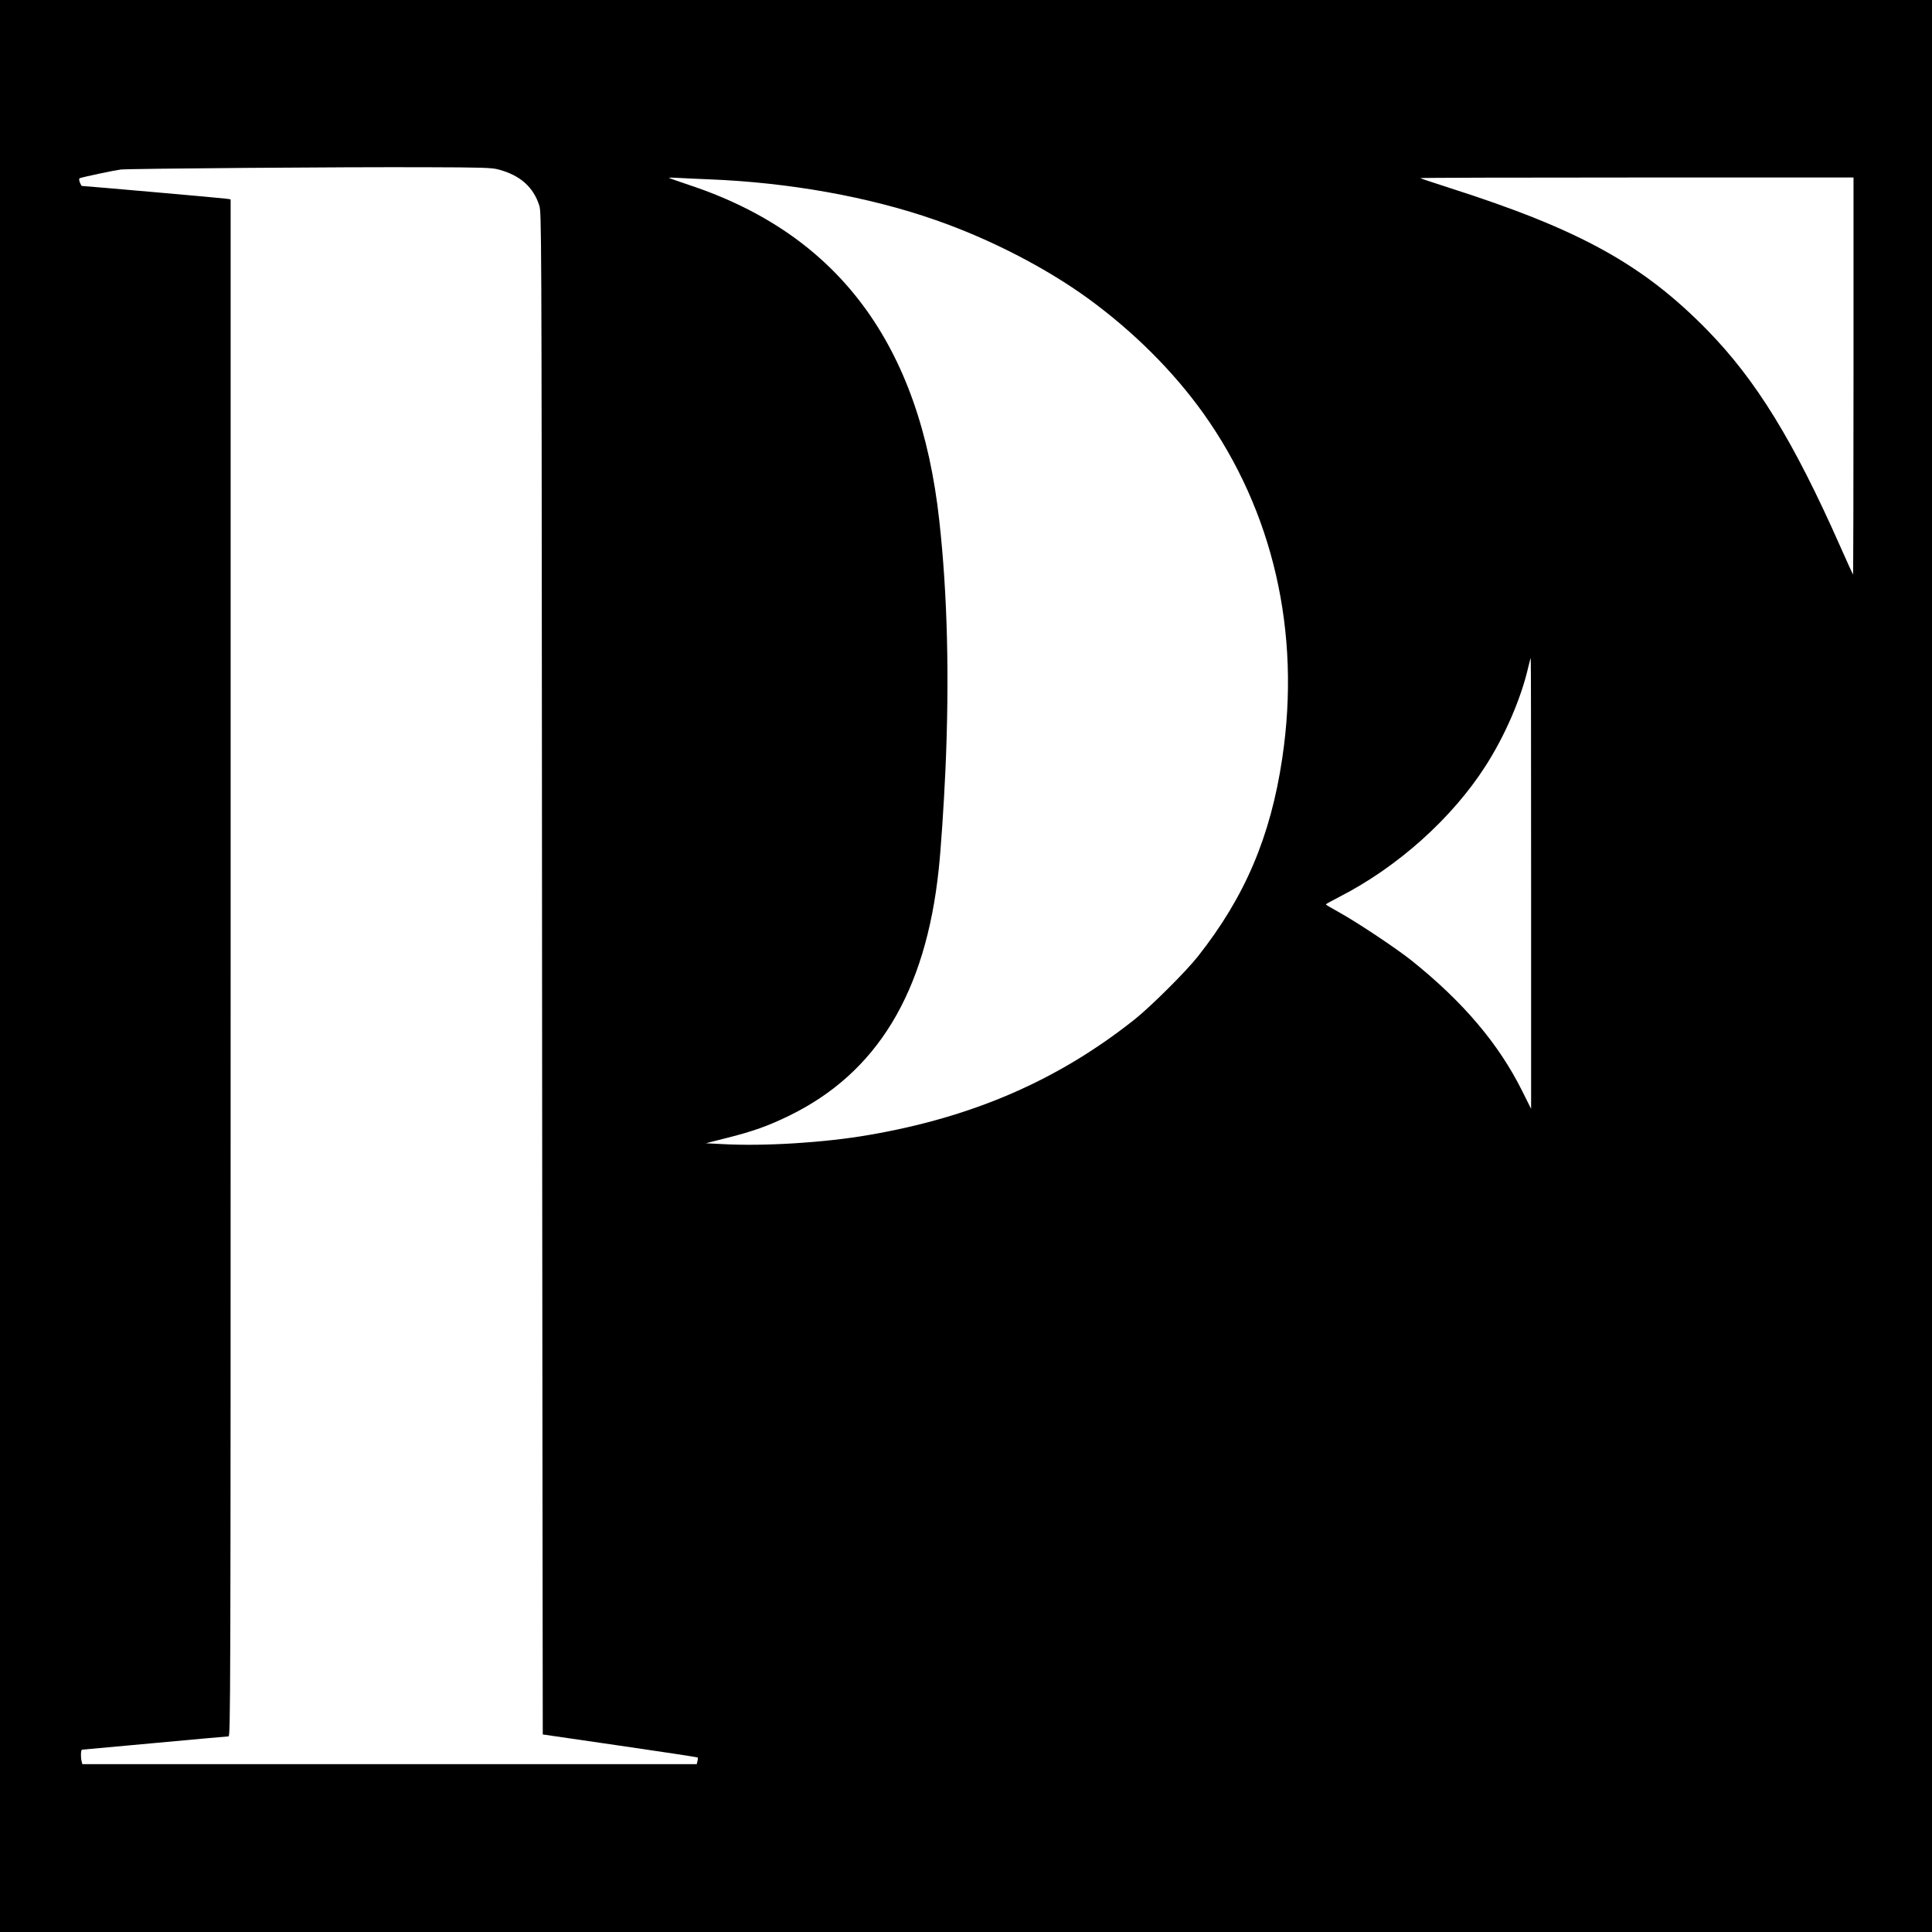
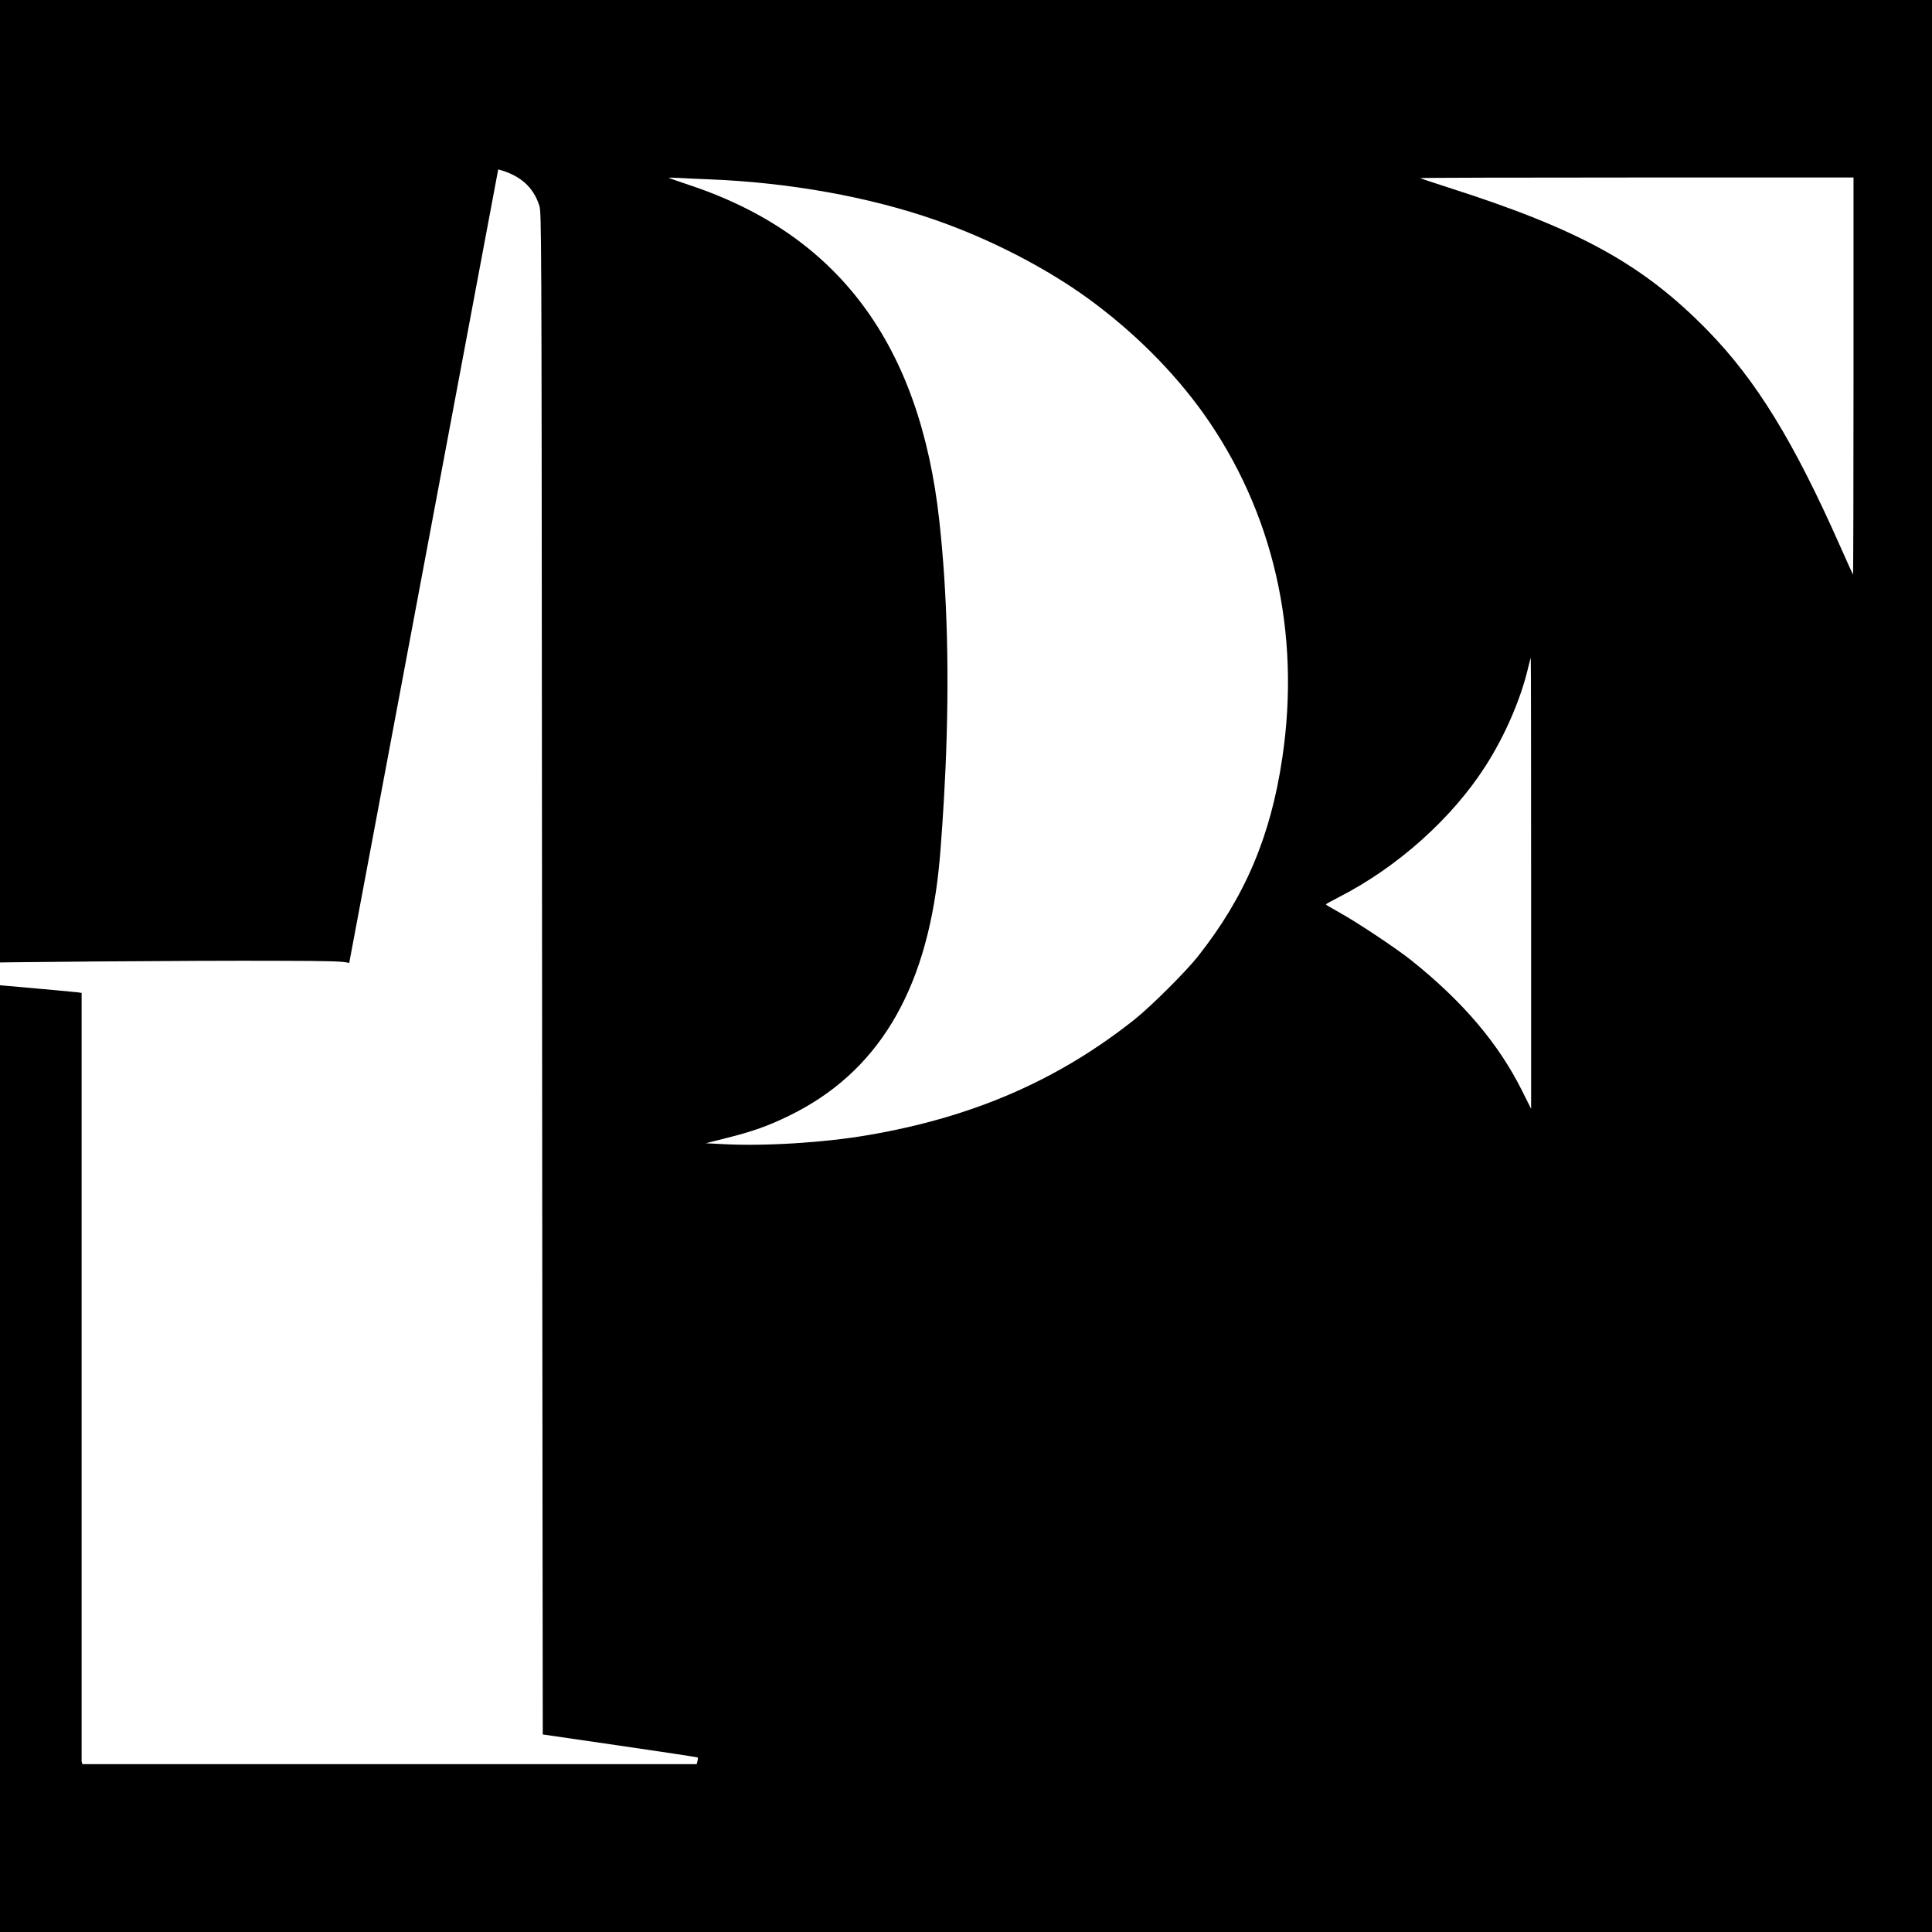
<svg xmlns="http://www.w3.org/2000/svg" version="1.0" width="1600pt" height="1600pt" viewBox="0 0 1600 1600" preserveAspectRatio="xMidYMid meet">
  <g transform="translate(0,1600) scale(0.1,-0.1)" fill="#000000" stroke="none">
-     <path d="M0 8000 l0 -8000 8000 0 8000 0 0 8000 0 8000 -8000 0 -8000 0 0 -8000z m4126 6597 c182 -48 292 -146 341 -302 17 -58 18 -217 21 -4575 1 -2483 4 -5318 5 -6299 l2 -1785 639 -93 c352 -51 642 -95 644 -98 2 -2 2 -16 -2 -30 l-6 -25 -2544 0 -2544 0 -6 23 c-9 36 -7 97 4 97 6 0 277 25 602 55 325 30 599 55 610 55 17 0 18 184 18 6365 l0 6364 -32 5 c-26 5 -1178 106 -1200 106 -3 0 -11 14 -17 30 -8 23 -7 32 2 35 31 11 288 65 337 71 72 8 1854 22 2535 19 455 -1 539 -4 591 -18z m1744 -82 c665 -26 1329 -145 1880 -338 450 -157 910 -394 1264 -651 373 -272 702 -600 951 -948 580 -814 810 -1815 654 -2858 -97 -650 -309 -1147 -698 -1640 -100 -127 -390 -415 -524 -522 -633 -503 -1339 -810 -2205 -958 -363 -63 -866 -94 -1207 -75 l-140 7 170 43 c220 55 348 101 520 185 727 354 1131 1018 1239 2040 18 168 42 521 56 830 33 752 17 1444 -51 2057 -160 1461 -837 2371 -2069 2780 -91 31 -167 57 -170 60 -3 3 38 2 90 -1 52 -3 160 -8 240 -11z m9480 -1632 c0 -905 -2 -1644 -4 -1642 -2 2 -50 108 -106 234 -386 872 -696 1376 -1099 1789 -534 546 -1059 836 -2140 1181 -129 42 -237 77 -239 80 -3 3 803 5 1791 5 l1797 0 0 -1647z m-2670 -4199 l0 -1867 -75 150 c-195 391 -490 738 -916 1079 -124 99 -444 312 -591 394 -65 36 -118 67 -118 70 0 3 51 31 113 63 481 246 933 651 1210 1084 161 251 293 557 353 816 10 42 19 77 21 77 2 0 3 -840 3 -1866z" />
+     <path d="M0 8000 l0 -8000 8000 0 8000 0 0 8000 0 8000 -8000 0 -8000 0 0 -8000z m4126 6597 c182 -48 292 -146 341 -302 17 -58 18 -217 21 -4575 1 -2483 4 -5318 5 -6299 l2 -1785 639 -93 c352 -51 642 -95 644 -98 2 -2 2 -16 -2 -30 l-6 -25 -2544 0 -2544 0 -6 23 l0 6364 -32 5 c-26 5 -1178 106 -1200 106 -3 0 -11 14 -17 30 -8 23 -7 32 2 35 31 11 288 65 337 71 72 8 1854 22 2535 19 455 -1 539 -4 591 -18z m1744 -82 c665 -26 1329 -145 1880 -338 450 -157 910 -394 1264 -651 373 -272 702 -600 951 -948 580 -814 810 -1815 654 -2858 -97 -650 -309 -1147 -698 -1640 -100 -127 -390 -415 -524 -522 -633 -503 -1339 -810 -2205 -958 -363 -63 -866 -94 -1207 -75 l-140 7 170 43 c220 55 348 101 520 185 727 354 1131 1018 1239 2040 18 168 42 521 56 830 33 752 17 1444 -51 2057 -160 1461 -837 2371 -2069 2780 -91 31 -167 57 -170 60 -3 3 38 2 90 -1 52 -3 160 -8 240 -11z m9480 -1632 c0 -905 -2 -1644 -4 -1642 -2 2 -50 108 -106 234 -386 872 -696 1376 -1099 1789 -534 546 -1059 836 -2140 1181 -129 42 -237 77 -239 80 -3 3 803 5 1791 5 l1797 0 0 -1647z m-2670 -4199 l0 -1867 -75 150 c-195 391 -490 738 -916 1079 -124 99 -444 312 -591 394 -65 36 -118 67 -118 70 0 3 51 31 113 63 481 246 933 651 1210 1084 161 251 293 557 353 816 10 42 19 77 21 77 2 0 3 -840 3 -1866z" />
  </g>
</svg>